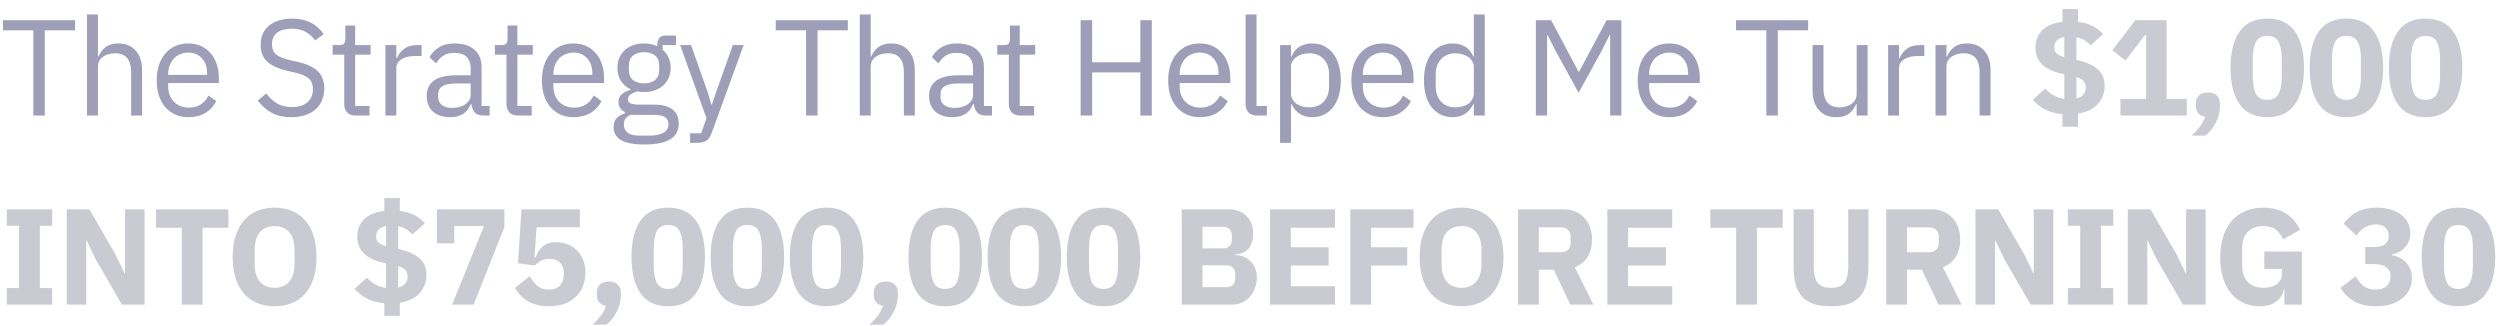
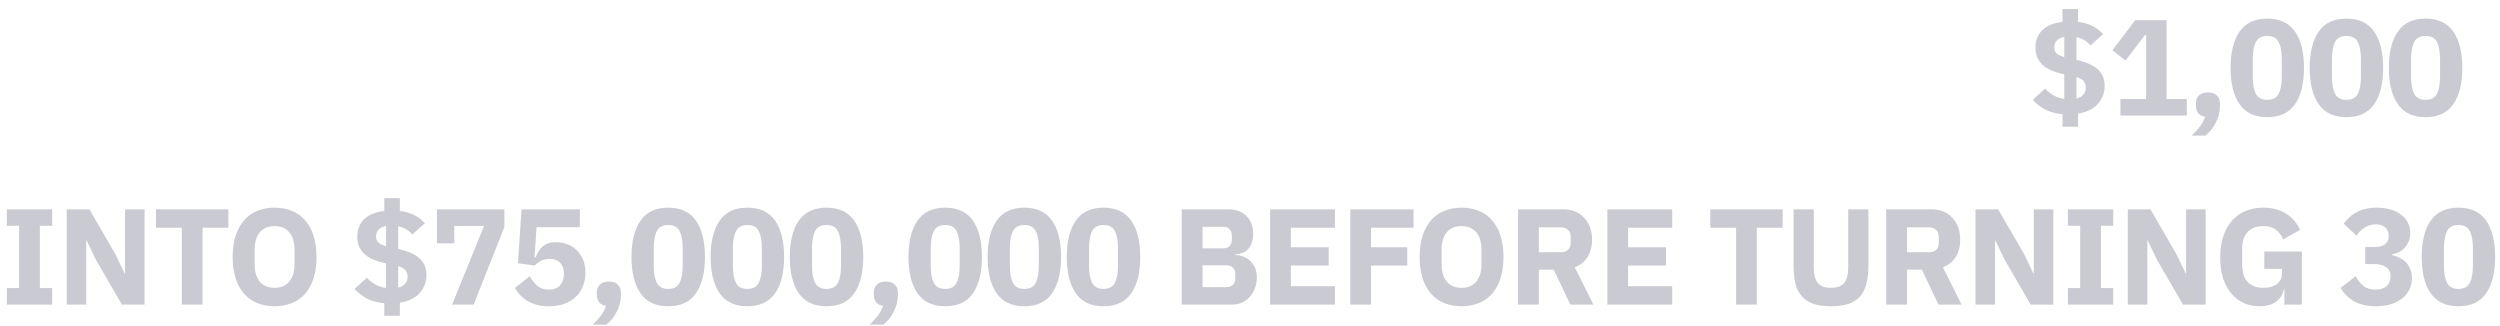
<svg xmlns="http://www.w3.org/2000/svg" width="238" height="31" viewBox="0 0 238 31" fill="none">
-   <path d="M4.264 2.888V11H3.172V2.888H0.286V1.926H7.15V2.888H4.264ZM8.284 1.38H9.324V5.384H9.376C9.541 5.003 9.771 4.699 10.066 4.474C10.369 4.249 10.772 4.136 11.274 4.136C11.968 4.136 12.514 4.361 12.912 4.812C13.32 5.254 13.524 5.882 13.524 6.697V11H12.483V6.879C12.483 5.674 11.976 5.072 10.963 5.072C10.755 5.072 10.551 5.098 10.351 5.15C10.161 5.202 9.987 5.28 9.831 5.384C9.675 5.488 9.55 5.622 9.454 5.787C9.368 5.943 9.324 6.129 9.324 6.346V11H8.284V1.38ZM17.935 11.156C17.476 11.156 17.06 11.074 16.687 10.909C16.323 10.744 16.007 10.51 15.738 10.207C15.478 9.895 15.274 9.527 15.127 9.102C14.989 8.669 14.919 8.183 14.919 7.646C14.919 7.117 14.989 6.636 15.127 6.203C15.274 5.77 15.478 5.401 15.738 5.098C16.007 4.786 16.323 4.548 16.687 4.383C17.06 4.218 17.476 4.136 17.935 4.136C18.386 4.136 18.789 4.218 19.144 4.383C19.5 4.548 19.803 4.777 20.054 5.072C20.305 5.358 20.496 5.7 20.626 6.099C20.765 6.498 20.834 6.935 20.834 7.412V7.906H16.011V8.218C16.011 8.504 16.055 8.773 16.141 9.024C16.236 9.267 16.366 9.479 16.531 9.661C16.704 9.843 16.913 9.986 17.155 10.09C17.407 10.194 17.688 10.246 18 10.246C18.425 10.246 18.793 10.146 19.105 9.947C19.426 9.748 19.673 9.462 19.846 9.089L20.587 9.622C20.37 10.081 20.032 10.454 19.573 10.74C19.114 11.017 18.568 11.156 17.935 11.156ZM17.935 5.007C17.649 5.007 17.389 5.059 17.155 5.163C16.921 5.258 16.718 5.397 16.544 5.579C16.38 5.761 16.25 5.978 16.154 6.229C16.059 6.472 16.011 6.74 16.011 7.035V7.126H19.716V6.983C19.716 6.385 19.552 5.908 19.222 5.553C18.901 5.189 18.473 5.007 17.935 5.007ZM27.752 11.156C27.015 11.156 26.387 11.017 25.867 10.74C25.347 10.454 24.905 10.064 24.541 9.57L25.347 8.894C25.668 9.319 26.023 9.644 26.413 9.869C26.803 10.086 27.262 10.194 27.791 10.194C28.441 10.194 28.935 10.038 29.273 9.726C29.62 9.414 29.793 8.998 29.793 8.478C29.793 8.045 29.663 7.711 29.403 7.477C29.143 7.243 28.714 7.057 28.116 6.918L27.375 6.749C26.543 6.558 25.906 6.272 25.464 5.891C25.031 5.501 24.814 4.955 24.814 4.253C24.814 3.854 24.888 3.499 25.035 3.187C25.183 2.875 25.386 2.615 25.646 2.407C25.915 2.199 26.231 2.043 26.595 1.939C26.968 1.826 27.375 1.77 27.817 1.77C28.502 1.77 29.087 1.896 29.572 2.147C30.066 2.398 30.482 2.767 30.82 3.252L30.001 3.85C29.75 3.503 29.447 3.23 29.091 3.031C28.736 2.832 28.294 2.732 27.765 2.732C27.184 2.732 26.725 2.858 26.387 3.109C26.058 3.352 25.893 3.72 25.893 4.214C25.893 4.647 26.032 4.977 26.309 5.202C26.595 5.419 27.024 5.592 27.596 5.722L28.337 5.891C29.23 6.09 29.875 6.394 30.274 6.801C30.673 7.208 30.872 7.75 30.872 8.426C30.872 8.842 30.799 9.219 30.651 9.557C30.512 9.895 30.309 10.181 30.04 10.415C29.771 10.649 29.442 10.831 29.052 10.961C28.671 11.091 28.238 11.156 27.752 11.156ZM33.876 11C33.512 11 33.234 10.9 33.044 10.701C32.862 10.493 32.771 10.224 32.771 9.895V5.202H31.666V4.292H32.29C32.515 4.292 32.667 4.249 32.745 4.162C32.831 4.067 32.875 3.906 32.875 3.681V2.433H33.811V4.292H35.28V5.202H33.811V10.09H35.176V11H33.876ZM36.691 11V4.292H37.731V5.527H37.797C37.918 5.206 38.135 4.92 38.447 4.669C38.758 4.418 39.188 4.292 39.733 4.292H40.136V5.332H39.526C38.962 5.332 38.52 5.44 38.2 5.657C37.888 5.865 37.731 6.129 37.731 6.45V11H36.691ZM46.029 11C45.639 11 45.358 10.896 45.184 10.688C45.02 10.48 44.916 10.22 44.872 9.908H44.807C44.66 10.324 44.417 10.636 44.079 10.844C43.741 11.052 43.338 11.156 42.87 11.156C42.16 11.156 41.605 10.974 41.206 10.61C40.816 10.246 40.621 9.752 40.621 9.128C40.621 8.495 40.851 8.01 41.31 7.672C41.778 7.334 42.502 7.165 43.481 7.165H44.807V6.502C44.807 6.025 44.677 5.661 44.417 5.41C44.157 5.159 43.758 5.033 43.221 5.033C42.814 5.033 42.471 5.124 42.194 5.306C41.925 5.488 41.7 5.731 41.518 6.034L40.894 5.449C41.076 5.085 41.367 4.777 41.765 4.526C42.164 4.266 42.666 4.136 43.273 4.136C44.088 4.136 44.721 4.335 45.171 4.734C45.622 5.133 45.847 5.687 45.847 6.398V10.09H46.614V11H46.029ZM43.039 10.272C43.299 10.272 43.538 10.242 43.754 10.181C43.971 10.12 44.157 10.034 44.313 9.921C44.469 9.808 44.59 9.678 44.677 9.531C44.764 9.384 44.807 9.223 44.807 9.05V7.945H43.429C42.831 7.945 42.394 8.032 42.116 8.205C41.847 8.378 41.713 8.63 41.713 8.959V9.232C41.713 9.561 41.83 9.817 42.064 9.999C42.307 10.181 42.632 10.272 43.039 10.272ZM49.321 11C48.956 11 48.679 10.9 48.489 10.701C48.306 10.493 48.215 10.224 48.215 9.895V5.202H47.111V4.292H47.734C47.96 4.292 48.111 4.249 48.19 4.162C48.276 4.067 48.319 3.906 48.319 3.681V2.433H49.255V4.292H50.724V5.202H49.255V10.09H50.62V11H49.321ZM54.607 11.156C54.148 11.156 53.732 11.074 53.359 10.909C52.995 10.744 52.679 10.51 52.41 10.207C52.15 9.895 51.947 9.527 51.799 9.102C51.661 8.669 51.591 8.183 51.591 7.646C51.591 7.117 51.661 6.636 51.799 6.203C51.947 5.77 52.15 5.401 52.41 5.098C52.679 4.786 52.995 4.548 53.359 4.383C53.732 4.218 54.148 4.136 54.607 4.136C55.058 4.136 55.461 4.218 55.816 4.383C56.172 4.548 56.475 4.777 56.726 5.072C56.978 5.358 57.168 5.7 57.298 6.099C57.437 6.498 57.506 6.935 57.506 7.412V7.906H52.683V8.218C52.683 8.504 52.727 8.773 52.813 9.024C52.909 9.267 53.039 9.479 53.203 9.661C53.377 9.843 53.585 9.986 53.827 10.09C54.079 10.194 54.36 10.246 54.672 10.246C55.097 10.246 55.465 10.146 55.777 9.947C56.098 9.748 56.345 9.462 56.518 9.089L57.259 9.622C57.043 10.081 56.705 10.454 56.245 10.74C55.786 11.017 55.24 11.156 54.607 11.156ZM54.607 5.007C54.321 5.007 54.061 5.059 53.827 5.163C53.593 5.258 53.39 5.397 53.216 5.579C53.052 5.761 52.922 5.978 52.826 6.229C52.731 6.472 52.683 6.74 52.683 7.035V7.126H56.388V6.983C56.388 6.385 56.224 5.908 55.894 5.553C55.574 5.189 55.145 5.007 54.607 5.007ZM64.615 11.741C64.615 12.434 64.342 12.941 63.796 13.262C63.259 13.591 62.448 13.756 61.365 13.756C60.316 13.756 59.562 13.613 59.103 13.327C58.644 13.041 58.414 12.634 58.414 12.105C58.414 11.741 58.509 11.455 58.7 11.247C58.891 11.048 59.151 10.9 59.48 10.805V10.662C59.081 10.471 58.882 10.159 58.882 9.726C58.882 9.388 58.99 9.132 59.207 8.959C59.424 8.777 59.701 8.643 60.039 8.556V8.504C59.64 8.313 59.328 8.04 59.103 7.685C58.886 7.33 58.778 6.918 58.778 6.45C58.778 6.112 58.839 5.8 58.96 5.514C59.081 5.228 59.25 4.985 59.467 4.786C59.692 4.578 59.957 4.418 60.26 4.305C60.572 4.192 60.919 4.136 61.3 4.136C61.777 4.136 62.201 4.223 62.574 4.396V4.279C62.574 4.019 62.635 3.807 62.756 3.642C62.877 3.469 63.077 3.382 63.354 3.382H64.355V4.292H63.081V4.721C63.324 4.929 63.51 5.18 63.64 5.475C63.779 5.761 63.848 6.086 63.848 6.45C63.848 6.788 63.787 7.1 63.666 7.386C63.545 7.672 63.371 7.919 63.146 8.127C62.929 8.326 62.665 8.482 62.353 8.595C62.041 8.708 61.694 8.764 61.313 8.764C61.096 8.764 60.88 8.742 60.663 8.699C60.438 8.76 60.234 8.851 60.052 8.972C59.87 9.085 59.779 9.245 59.779 9.453C59.779 9.652 59.874 9.787 60.065 9.856C60.256 9.925 60.503 9.96 60.806 9.96H62.236C63.068 9.96 63.67 10.12 64.043 10.441C64.424 10.753 64.615 11.186 64.615 11.741ZM63.64 11.819C63.64 11.55 63.536 11.334 63.328 11.169C63.129 11.013 62.769 10.935 62.249 10.935H60.013C59.597 11.126 59.389 11.429 59.389 11.845C59.389 12.14 59.497 12.391 59.714 12.599C59.939 12.807 60.316 12.911 60.845 12.911H61.807C62.388 12.911 62.838 12.82 63.159 12.638C63.48 12.456 63.64 12.183 63.64 11.819ZM61.313 7.932C61.755 7.932 62.106 7.828 62.366 7.62C62.626 7.403 62.756 7.074 62.756 6.632V6.268C62.756 5.826 62.626 5.501 62.366 5.293C62.106 5.076 61.755 4.968 61.313 4.968C60.871 4.968 60.52 5.076 60.26 5.293C60 5.501 59.87 5.826 59.87 6.268V6.632C59.87 7.074 60 7.403 60.26 7.62C60.52 7.828 60.871 7.932 61.313 7.932ZM69.766 4.292H70.793L67.79 12.56C67.712 12.759 67.634 12.924 67.556 13.054C67.478 13.193 67.382 13.301 67.27 13.379C67.157 13.457 67.014 13.513 66.841 13.548C66.676 13.583 66.472 13.6 66.23 13.6H65.697V12.69H66.75L67.257 11.26L64.748 4.292H65.788L67.4 8.855L67.712 9.947H67.777L68.141 8.855L69.766 4.292ZM77.83 2.888V11H76.738V2.888H73.852V1.926H80.716V2.888H77.83ZM81.851 1.38H82.891V5.384H82.943C83.107 5.003 83.337 4.699 83.632 4.474C83.935 4.249 84.338 4.136 84.841 4.136C85.534 4.136 86.08 4.361 86.479 4.812C86.886 5.254 87.09 5.882 87.09 6.697V11H86.05V6.879C86.05 5.674 85.543 5.072 84.529 5.072C84.321 5.072 84.117 5.098 83.918 5.15C83.727 5.202 83.554 5.28 83.398 5.384C83.242 5.488 83.116 5.622 83.021 5.787C82.934 5.943 82.891 6.129 82.891 6.346V11H81.851V1.38ZM93.854 11C93.464 11 93.183 10.896 93.009 10.688C92.845 10.48 92.741 10.22 92.697 9.908H92.632C92.485 10.324 92.242 10.636 91.904 10.844C91.566 11.052 91.163 11.156 90.695 11.156C89.985 11.156 89.43 10.974 89.031 10.61C88.641 10.246 88.446 9.752 88.446 9.128C88.446 8.495 88.676 8.01 89.135 7.672C89.603 7.334 90.327 7.165 91.306 7.165H92.632V6.502C92.632 6.025 92.502 5.661 92.242 5.41C91.982 5.159 91.584 5.033 91.046 5.033C90.639 5.033 90.297 5.124 90.019 5.306C89.751 5.488 89.525 5.731 89.343 6.034L88.719 5.449C88.901 5.085 89.192 4.777 89.59 4.526C89.989 4.266 90.492 4.136 91.098 4.136C91.913 4.136 92.546 4.335 92.996 4.734C93.447 5.133 93.672 5.687 93.672 6.398V10.09H94.439V11H93.854ZM90.864 10.272C91.124 10.272 91.363 10.242 91.579 10.181C91.796 10.12 91.982 10.034 92.138 9.921C92.294 9.808 92.416 9.678 92.502 9.531C92.589 9.384 92.632 9.223 92.632 9.05V7.945H91.254C90.656 7.945 90.219 8.032 89.941 8.205C89.673 8.378 89.538 8.63 89.538 8.959V9.232C89.538 9.561 89.655 9.817 89.889 9.999C90.132 10.181 90.457 10.272 90.864 10.272ZM97.146 11C96.782 11 96.504 10.9 96.314 10.701C96.132 10.493 96.041 10.224 96.041 9.895V5.202H94.936V4.292H95.56C95.785 4.292 95.937 4.249 96.015 4.162C96.101 4.067 96.145 3.906 96.145 3.681V2.433H97.081V4.292H98.55V5.202H97.081V10.09H98.446V11H97.146ZM108.559 6.892H103.97V11H102.878V1.926H103.97V5.93H108.559V1.926H109.651V11H108.559V6.892ZM114.227 11.156C113.768 11.156 113.352 11.074 112.979 10.909C112.615 10.744 112.299 10.51 112.03 10.207C111.77 9.895 111.566 9.527 111.419 9.102C111.28 8.669 111.211 8.183 111.211 7.646C111.211 7.117 111.28 6.636 111.419 6.203C111.566 5.77 111.77 5.401 112.03 5.098C112.299 4.786 112.615 4.548 112.979 4.383C113.352 4.218 113.768 4.136 114.227 4.136C114.678 4.136 115.081 4.218 115.436 4.383C115.791 4.548 116.095 4.777 116.346 5.072C116.597 5.358 116.788 5.7 116.918 6.099C117.057 6.498 117.126 6.935 117.126 7.412V7.906H112.303V8.218C112.303 8.504 112.346 8.773 112.433 9.024C112.528 9.267 112.658 9.479 112.823 9.661C112.996 9.843 113.204 9.986 113.447 10.09C113.698 10.194 113.98 10.246 114.292 10.246C114.717 10.246 115.085 10.146 115.397 9.947C115.718 9.748 115.965 9.462 116.138 9.089L116.879 9.622C116.662 10.081 116.324 10.454 115.865 10.74C115.406 11.017 114.86 11.156 114.227 11.156ZM114.227 5.007C113.941 5.007 113.681 5.059 113.447 5.163C113.213 5.258 113.009 5.397 112.836 5.579C112.671 5.761 112.541 5.978 112.446 6.229C112.351 6.472 112.303 6.74 112.303 7.035V7.126H116.008V6.983C116.008 6.385 115.843 5.908 115.514 5.553C115.193 5.189 114.764 5.007 114.227 5.007ZM119.685 11C119.321 11 119.043 10.9 118.853 10.701C118.671 10.493 118.58 10.233 118.58 9.921V1.38H119.62V10.09H120.608V11H119.685ZM121.862 4.292H122.902V5.384H122.954C123.127 4.959 123.378 4.647 123.708 4.448C124.046 4.24 124.449 4.136 124.917 4.136C125.333 4.136 125.71 4.218 126.048 4.383C126.386 4.548 126.672 4.782 126.906 5.085C127.148 5.388 127.33 5.757 127.452 6.19C127.582 6.623 127.647 7.109 127.647 7.646C127.647 8.183 127.582 8.669 127.452 9.102C127.33 9.535 127.148 9.904 126.906 10.207C126.672 10.51 126.386 10.744 126.048 10.909C125.71 11.074 125.333 11.156 124.917 11.156C124.007 11.156 123.352 10.74 122.954 9.908H122.902V13.6H121.862V4.292ZM124.631 10.22C125.22 10.22 125.684 10.038 126.022 9.674C126.36 9.301 126.529 8.816 126.529 8.218V7.074C126.529 6.476 126.36 5.995 126.022 5.631C125.684 5.258 125.22 5.072 124.631 5.072C124.397 5.072 124.171 5.107 123.955 5.176C123.747 5.237 123.565 5.323 123.409 5.436C123.253 5.549 123.127 5.687 123.032 5.852C122.945 6.008 122.902 6.177 122.902 6.359V8.855C122.902 9.072 122.945 9.267 123.032 9.44C123.127 9.605 123.253 9.748 123.409 9.869C123.565 9.982 123.747 10.068 123.955 10.129C124.171 10.19 124.397 10.22 124.631 10.22ZM131.665 11.156C131.205 11.156 130.789 11.074 130.417 10.909C130.053 10.744 129.736 10.51 129.468 10.207C129.208 9.895 129.004 9.527 128.857 9.102C128.718 8.669 128.649 8.183 128.649 7.646C128.649 7.117 128.718 6.636 128.857 6.203C129.004 5.77 129.208 5.401 129.468 5.098C129.736 4.786 130.053 4.548 130.417 4.383C130.789 4.218 131.205 4.136 131.665 4.136C132.115 4.136 132.518 4.218 132.874 4.383C133.229 4.548 133.532 4.777 133.784 5.072C134.035 5.358 134.226 5.7 134.356 6.099C134.494 6.498 134.564 6.935 134.564 7.412V7.906H129.741V8.218C129.741 8.504 129.784 8.773 129.871 9.024C129.966 9.267 130.096 9.479 130.261 9.661C130.434 9.843 130.642 9.986 130.885 10.09C131.136 10.194 131.418 10.246 131.73 10.246C132.154 10.246 132.523 10.146 132.835 9.947C133.155 9.748 133.402 9.462 133.576 9.089L134.317 9.622C134.1 10.081 133.762 10.454 133.303 10.74C132.843 11.017 132.297 11.156 131.665 11.156ZM131.665 5.007C131.379 5.007 131.119 5.059 130.885 5.163C130.651 5.258 130.447 5.397 130.274 5.579C130.109 5.761 129.979 5.978 129.884 6.229C129.788 6.472 129.741 6.74 129.741 7.035V7.126H133.446V6.983C133.446 6.385 133.281 5.908 132.952 5.553C132.631 5.189 132.202 5.007 131.665 5.007ZM140.308 9.908H140.256C139.848 10.74 139.194 11.156 138.293 11.156C137.877 11.156 137.5 11.074 137.162 10.909C136.824 10.744 136.533 10.51 136.291 10.207C136.057 9.904 135.875 9.535 135.745 9.102C135.623 8.669 135.563 8.183 135.563 7.646C135.563 7.109 135.623 6.623 135.745 6.19C135.875 5.757 136.057 5.388 136.291 5.085C136.533 4.782 136.824 4.548 137.162 4.383C137.5 4.218 137.877 4.136 138.293 4.136C138.761 4.136 139.159 4.24 139.489 4.448C139.827 4.647 140.082 4.959 140.256 5.384H140.308V1.38H141.348V11H140.308V9.908ZM138.579 10.22C138.813 10.22 139.034 10.19 139.242 10.129C139.458 10.068 139.645 9.982 139.801 9.869C139.957 9.748 140.078 9.605 140.165 9.44C140.26 9.267 140.308 9.072 140.308 8.855V6.359C140.308 6.177 140.26 6.008 140.165 5.852C140.078 5.687 139.957 5.549 139.801 5.436C139.645 5.323 139.458 5.237 139.242 5.176C139.034 5.107 138.813 5.072 138.579 5.072C137.989 5.072 137.526 5.258 137.188 5.631C136.85 5.995 136.681 6.476 136.681 7.074V8.218C136.681 8.816 136.85 9.301 137.188 9.674C137.526 10.038 137.989 10.22 138.579 10.22ZM153.287 3.356H153.222L152.455 4.877L150.284 8.829L148.113 4.877L147.346 3.356H147.281V11H146.215V1.926H147.671L150.271 6.814H150.336L152.949 1.926H154.353V11H153.287V3.356ZM158.923 11.156C158.463 11.156 158.047 11.074 157.675 10.909C157.311 10.744 156.994 10.51 156.726 10.207C156.466 9.895 156.262 9.527 156.115 9.102C155.976 8.669 155.907 8.183 155.907 7.646C155.907 7.117 155.976 6.636 156.115 6.203C156.262 5.77 156.466 5.401 156.726 5.098C156.994 4.786 157.311 4.548 157.675 4.383C158.047 4.218 158.463 4.136 158.923 4.136C159.373 4.136 159.776 4.218 160.132 4.383C160.487 4.548 160.79 4.777 161.042 5.072C161.293 5.358 161.484 5.7 161.614 6.099C161.752 6.498 161.822 6.935 161.822 7.412V7.906H156.999V8.218C156.999 8.504 157.042 8.773 157.129 9.024C157.224 9.267 157.354 9.479 157.519 9.661C157.692 9.843 157.9 9.986 158.143 10.09C158.394 10.194 158.676 10.246 158.988 10.246C159.412 10.246 159.781 10.146 160.093 9.947C160.413 9.748 160.66 9.462 160.834 9.089L161.575 9.622C161.358 10.081 161.02 10.454 160.561 10.74C160.101 11.017 159.555 11.156 158.923 11.156ZM158.923 5.007C158.637 5.007 158.377 5.059 158.143 5.163C157.909 5.258 157.705 5.397 157.532 5.579C157.367 5.761 157.237 5.978 157.142 6.229C157.046 6.472 156.999 6.74 156.999 7.035V7.126H160.704V6.983C160.704 6.385 160.539 5.908 160.21 5.553C159.889 5.189 159.46 5.007 158.923 5.007ZM169.247 2.888V11H168.155V2.888H165.269V1.926H172.133V2.888H169.247ZM176.754 9.908H176.702C176.632 10.064 176.546 10.22 176.442 10.376C176.346 10.523 176.225 10.658 176.078 10.779C175.93 10.892 175.753 10.983 175.545 11.052C175.337 11.121 175.094 11.156 174.817 11.156C174.123 11.156 173.573 10.935 173.166 10.493C172.758 10.042 172.555 9.41 172.555 8.595V4.292H173.595V8.413C173.595 9.618 174.106 10.22 175.129 10.22C175.337 10.22 175.536 10.194 175.727 10.142C175.926 10.09 176.099 10.012 176.247 9.908C176.403 9.804 176.524 9.674 176.611 9.518C176.706 9.353 176.754 9.158 176.754 8.933V4.292H177.794V11H176.754V9.908ZM179.748 11V4.292H180.788V5.527H180.853C180.975 5.206 181.191 4.92 181.503 4.669C181.815 4.418 182.244 4.292 182.79 4.292H183.193V5.332H182.582C182.019 5.332 181.577 5.44 181.256 5.657C180.944 5.865 180.788 6.129 180.788 6.45V11H179.748ZM184.262 11V4.292H185.302V5.384H185.354C185.518 5.003 185.748 4.699 186.043 4.474C186.346 4.249 186.749 4.136 187.252 4.136C187.945 4.136 188.491 4.361 188.89 4.812C189.297 5.254 189.501 5.882 189.501 6.697V11H188.461V6.879C188.461 5.674 187.954 5.072 186.94 5.072C186.732 5.072 186.528 5.098 186.329 5.15C186.138 5.202 185.965 5.28 185.809 5.384C185.653 5.488 185.527 5.622 185.432 5.787C185.345 5.943 185.302 6.129 185.302 6.346V11H184.262Z" fill="#9E9EB9" />
  <path d="M196.348 12.066V10.87C195.689 10.809 195.134 10.658 194.684 10.415C194.233 10.172 193.843 9.869 193.514 9.505L194.684 8.439C194.935 8.699 195.212 8.916 195.516 9.089C195.819 9.254 196.153 9.362 196.517 9.414V7.074C195.537 6.875 194.835 6.563 194.411 6.138C193.986 5.713 193.774 5.185 193.774 4.552C193.774 3.867 193.99 3.308 194.424 2.875C194.866 2.442 195.507 2.177 196.348 2.082V0.86H197.83V2.082C198.35 2.143 198.805 2.273 199.195 2.472C199.585 2.663 199.923 2.923 200.209 3.252L199.026 4.318C198.87 4.145 198.683 3.989 198.467 3.85C198.25 3.711 197.986 3.607 197.674 3.538V5.696C198.592 5.904 199.268 6.203 199.702 6.593C200.144 6.983 200.365 7.512 200.365 8.179C200.365 8.82 200.157 9.384 199.741 9.869C199.333 10.354 198.696 10.671 197.83 10.818V12.066H196.348ZM195.568 4.5C195.568 4.751 195.641 4.946 195.789 5.085C195.945 5.224 196.187 5.341 196.517 5.436V3.512C196.187 3.581 195.945 3.703 195.789 3.876C195.641 4.041 195.568 4.249 195.568 4.5ZM198.571 8.322C198.571 8.131 198.514 7.949 198.402 7.776C198.289 7.594 198.046 7.447 197.674 7.334V9.388C197.977 9.301 198.202 9.167 198.35 8.985C198.497 8.794 198.571 8.573 198.571 8.322ZM201.867 11V9.427H204.311V3.343H204.194L202.348 5.761L201.1 4.786L203.271 1.926H206.261V9.427H208.185V11H201.867ZM210.195 8.803C210.585 8.803 210.871 8.903 211.053 9.102C211.244 9.293 211.339 9.54 211.339 9.843V10.103C211.339 10.632 211.209 11.152 210.949 11.663C210.698 12.174 210.364 12.59 209.948 12.911H208.648C208.952 12.625 209.212 12.339 209.428 12.053C209.645 11.776 209.81 11.464 209.922 11.117C209.619 11.065 209.398 10.948 209.259 10.766C209.121 10.575 209.051 10.354 209.051 10.103V9.843C209.051 9.54 209.142 9.293 209.324 9.102C209.515 8.903 209.805 8.803 210.195 8.803ZM215.845 11.156C214.657 11.156 213.778 10.744 213.206 9.921C212.634 9.098 212.348 7.945 212.348 6.463C212.348 4.981 212.634 3.828 213.206 3.005C213.778 2.182 214.657 1.77 215.845 1.77C217.032 1.77 217.912 2.182 218.484 3.005C219.056 3.828 219.342 4.981 219.342 6.463C219.342 7.945 219.056 9.098 218.484 9.921C217.912 10.744 217.032 11.156 215.845 11.156ZM215.845 9.505C216.365 9.505 216.724 9.314 216.924 8.933C217.123 8.552 217.223 8.014 217.223 7.321V5.605C217.223 4.912 217.123 4.374 216.924 3.993C216.724 3.612 216.365 3.421 215.845 3.421C215.325 3.421 214.965 3.612 214.766 3.993C214.566 4.374 214.467 4.912 214.467 5.605V7.321C214.467 8.014 214.566 8.552 214.766 8.933C214.965 9.314 215.325 9.505 215.845 9.505ZM223.38 11.156C222.192 11.156 221.313 10.744 220.741 9.921C220.169 9.098 219.883 7.945 219.883 6.463C219.883 4.981 220.169 3.828 220.741 3.005C221.313 2.182 222.192 1.77 223.38 1.77C224.567 1.77 225.447 2.182 226.019 3.005C226.591 3.828 226.877 4.981 226.877 6.463C226.877 7.945 226.591 9.098 226.019 9.921C225.447 10.744 224.567 11.156 223.38 11.156ZM223.38 9.505C223.9 9.505 224.259 9.314 224.459 8.933C224.658 8.552 224.758 8.014 224.758 7.321V5.605C224.758 4.912 224.658 4.374 224.459 3.993C224.259 3.612 223.9 3.421 223.38 3.421C222.86 3.421 222.5 3.612 222.301 3.993C222.101 4.374 222.002 4.912 222.002 5.605V7.321C222.002 8.014 222.101 8.552 222.301 8.933C222.5 9.314 222.86 9.505 223.38 9.505ZM230.915 11.156C229.727 11.156 228.848 10.744 228.276 9.921C227.704 9.098 227.418 7.945 227.418 6.463C227.418 4.981 227.704 3.828 228.276 3.005C228.848 2.182 229.727 1.77 230.915 1.77C232.102 1.77 232.982 2.182 233.554 3.005C234.126 3.828 234.412 4.981 234.412 6.463C234.412 7.945 234.126 9.098 233.554 9.921C232.982 10.744 232.102 11.156 230.915 11.156ZM230.915 9.505C231.435 9.505 231.794 9.314 231.994 8.933C232.193 8.552 232.293 8.014 232.293 7.321V5.605C232.293 4.912 232.193 4.374 231.994 3.993C231.794 3.612 231.435 3.421 230.915 3.421C230.395 3.421 230.035 3.612 229.836 3.993C229.636 4.374 229.537 4.912 229.537 5.605V7.321C229.537 8.014 229.636 8.552 229.836 8.933C230.035 9.314 230.395 9.505 230.915 9.505ZM0.65 29V27.427H1.82V21.499H0.65V19.926H4.966V21.499H3.796V27.427H4.966V29H0.65ZM9.121 24.71L8.25 22.89H8.211V29H6.352V19.926H8.51L10.993 24.216L11.864 26.036H11.903V19.926H13.762V29H11.604L9.121 24.71ZM19.283 21.681V29H17.307V21.681H14.85V19.926H21.74V21.681H19.283ZM26.141 29.156C25.543 29.156 24.997 29.056 24.503 28.857C24.009 28.658 23.589 28.363 23.242 27.973C22.896 27.574 22.627 27.085 22.436 26.504C22.246 25.915 22.15 25.234 22.15 24.463C22.15 23.692 22.246 23.016 22.436 22.435C22.627 21.846 22.896 21.356 23.242 20.966C23.589 20.567 24.009 20.268 24.503 20.069C24.997 19.87 25.543 19.77 26.141 19.77C26.739 19.77 27.285 19.87 27.779 20.069C28.273 20.268 28.694 20.567 29.04 20.966C29.387 21.356 29.656 21.846 29.846 22.435C30.037 23.016 30.132 23.692 30.132 24.463C30.132 25.234 30.037 25.915 29.846 26.504C29.656 27.085 29.387 27.574 29.04 27.973C28.694 28.363 28.273 28.658 27.779 28.857C27.285 29.056 26.739 29.156 26.141 29.156ZM26.141 27.401C26.739 27.401 27.203 27.206 27.532 26.816C27.87 26.426 28.039 25.867 28.039 25.139V23.787C28.039 23.059 27.87 22.5 27.532 22.11C27.203 21.72 26.739 21.525 26.141 21.525C25.543 21.525 25.075 21.72 24.737 22.11C24.408 22.5 24.243 23.059 24.243 23.787V25.139C24.243 25.867 24.408 26.426 24.737 26.816C25.075 27.206 25.543 27.401 26.141 27.401ZM36.583 30.066V28.87C35.924 28.809 35.37 28.658 34.919 28.415C34.468 28.172 34.078 27.869 33.749 27.505L34.919 26.439C35.17 26.699 35.447 26.916 35.751 27.089C36.054 27.254 36.388 27.362 36.752 27.414V25.074C35.773 24.875 35.071 24.563 34.646 24.138C34.221 23.713 34.009 23.185 34.009 22.552C34.009 21.867 34.225 21.308 34.659 20.875C35.101 20.442 35.742 20.177 36.583 20.082V18.86H38.065V20.082C38.585 20.143 39.04 20.273 39.43 20.472C39.82 20.663 40.158 20.923 40.444 21.252L39.261 22.318C39.105 22.145 38.919 21.989 38.702 21.85C38.485 21.711 38.221 21.607 37.909 21.538V23.696C38.828 23.904 39.504 24.203 39.937 24.593C40.379 24.983 40.6 25.512 40.6 26.179C40.6 26.82 40.392 27.384 39.976 27.869C39.569 28.354 38.931 28.671 38.065 28.818V30.066H36.583ZM35.803 22.5C35.803 22.751 35.877 22.946 36.024 23.085C36.18 23.224 36.422 23.341 36.752 23.436V21.512C36.422 21.581 36.18 21.703 36.024 21.876C35.877 22.041 35.803 22.249 35.803 22.5ZM38.806 26.322C38.806 26.131 38.749 25.949 38.637 25.776C38.524 25.594 38.282 25.447 37.909 25.334V27.388C38.212 27.301 38.438 27.167 38.585 26.985C38.732 26.794 38.806 26.573 38.806 26.322ZM43.038 29L46.08 21.512H43.246V23.163H41.595V19.926H48.017V21.616L45.092 29H43.038ZM55.201 21.629H51.08L50.885 24.502H50.989C51.076 24.285 51.171 24.09 51.275 23.917C51.388 23.735 51.518 23.583 51.665 23.462C51.813 23.332 51.99 23.232 52.198 23.163C52.406 23.094 52.653 23.059 52.939 23.059C53.329 23.059 53.693 23.124 54.031 23.254C54.369 23.384 54.664 23.575 54.915 23.826C55.167 24.069 55.366 24.372 55.513 24.736C55.661 25.091 55.734 25.494 55.734 25.945C55.734 26.404 55.656 26.833 55.5 27.232C55.353 27.622 55.128 27.96 54.824 28.246C54.53 28.532 54.166 28.757 53.732 28.922C53.299 29.078 52.805 29.156 52.25 29.156C51.808 29.156 51.418 29.108 51.08 29.013C50.742 28.918 50.443 28.792 50.183 28.636C49.923 28.471 49.698 28.285 49.507 28.077C49.317 27.869 49.152 27.648 49.013 27.414L50.43 26.296C50.63 26.651 50.868 26.955 51.145 27.206C51.423 27.449 51.795 27.57 52.263 27.57C52.731 27.57 53.082 27.436 53.316 27.167C53.559 26.898 53.68 26.543 53.68 26.101V25.997C53.68 25.581 53.559 25.252 53.316 25.009C53.074 24.766 52.74 24.645 52.315 24.645C51.96 24.645 51.665 24.719 51.431 24.866C51.206 25.005 51.033 25.143 50.911 25.282L49.312 25.061L49.65 19.926H55.201V21.629ZM57.965 26.803C58.355 26.803 58.641 26.903 58.823 27.102C59.014 27.293 59.109 27.54 59.109 27.843V28.103C59.109 28.632 58.979 29.152 58.719 29.663C58.468 30.174 58.134 30.59 57.718 30.911H56.418C56.722 30.625 56.982 30.339 57.198 30.053C57.415 29.776 57.58 29.464 57.692 29.117C57.389 29.065 57.168 28.948 57.029 28.766C56.891 28.575 56.821 28.354 56.821 28.103V27.843C56.821 27.54 56.912 27.293 57.094 27.102C57.285 26.903 57.575 26.803 57.965 26.803ZM63.615 29.156C62.427 29.156 61.548 28.744 60.976 27.921C60.404 27.098 60.118 25.945 60.118 24.463C60.118 22.981 60.404 21.828 60.976 21.005C61.548 20.182 62.427 19.77 63.615 19.77C64.802 19.77 65.682 20.182 66.254 21.005C66.826 21.828 67.112 22.981 67.112 24.463C67.112 25.945 66.826 27.098 66.254 27.921C65.682 28.744 64.802 29.156 63.615 29.156ZM63.615 27.505C64.135 27.505 64.494 27.314 64.694 26.933C64.893 26.552 64.993 26.014 64.993 25.321V23.605C64.993 22.912 64.893 22.374 64.694 21.993C64.494 21.612 64.135 21.421 63.615 21.421C63.095 21.421 62.735 21.612 62.536 21.993C62.336 22.374 62.237 22.912 62.237 23.605V25.321C62.237 26.014 62.336 26.552 62.536 26.933C62.735 27.314 63.095 27.505 63.615 27.505ZM71.15 29.156C69.962 29.156 69.083 28.744 68.511 27.921C67.939 27.098 67.653 25.945 67.653 24.463C67.653 22.981 67.939 21.828 68.511 21.005C69.083 20.182 69.962 19.77 71.15 19.77C72.337 19.77 73.217 20.182 73.789 21.005C74.361 21.828 74.647 22.981 74.647 24.463C74.647 25.945 74.361 27.098 73.789 27.921C73.217 28.744 72.337 29.156 71.15 29.156ZM71.15 27.505C71.67 27.505 72.029 27.314 72.229 26.933C72.428 26.552 72.528 26.014 72.528 25.321V23.605C72.528 22.912 72.428 22.374 72.229 21.993C72.029 21.612 71.67 21.421 71.15 21.421C70.63 21.421 70.27 21.612 70.071 21.993C69.871 22.374 69.772 22.912 69.772 23.605V25.321C69.772 26.014 69.871 26.552 70.071 26.933C70.27 27.314 70.63 27.505 71.15 27.505ZM78.684 29.156C77.497 29.156 76.618 28.744 76.046 27.921C75.474 27.098 75.188 25.945 75.188 24.463C75.188 22.981 75.474 21.828 76.046 21.005C76.618 20.182 77.497 19.77 78.684 19.77C79.872 19.77 80.751 20.182 81.323 21.005C81.895 21.828 82.181 22.981 82.181 24.463C82.181 25.945 81.895 27.098 81.323 27.921C80.751 28.744 79.872 29.156 78.684 29.156ZM78.684 27.505C79.204 27.505 79.564 27.314 79.763 26.933C79.963 26.552 80.062 26.014 80.062 25.321V23.605C80.062 22.912 79.963 22.374 79.763 21.993C79.564 21.612 79.204 21.421 78.684 21.421C78.165 21.421 77.805 21.612 77.606 21.993C77.406 22.374 77.306 22.912 77.306 23.605V25.321C77.306 26.014 77.406 26.552 77.606 26.933C77.805 27.314 78.165 27.505 78.684 27.505ZM84.335 26.803C84.725 26.803 85.01 26.903 85.192 27.102C85.383 27.293 85.478 27.54 85.478 27.843V28.103C85.478 28.632 85.349 29.152 85.088 29.663C84.837 30.174 84.504 30.59 84.088 30.911H82.787C83.091 30.625 83.351 30.339 83.567 30.053C83.784 29.776 83.949 29.464 84.061 29.117C83.758 29.065 83.537 28.948 83.398 28.766C83.26 28.575 83.191 28.354 83.191 28.103V27.843C83.191 27.54 83.281 27.293 83.463 27.102C83.654 26.903 83.945 26.803 84.335 26.803ZM89.984 29.156C88.796 29.156 87.917 28.744 87.345 27.921C86.773 27.098 86.487 25.945 86.487 24.463C86.487 22.981 86.773 21.828 87.345 21.005C87.917 20.182 88.796 19.77 89.984 19.77C91.171 19.77 92.051 20.182 92.623 21.005C93.195 21.828 93.481 22.981 93.481 24.463C93.481 25.945 93.195 27.098 92.623 27.921C92.051 28.744 91.171 29.156 89.984 29.156ZM89.984 27.505C90.504 27.505 90.864 27.314 91.063 26.933C91.262 26.552 91.362 26.014 91.362 25.321V23.605C91.362 22.912 91.262 22.374 91.063 21.993C90.864 21.612 90.504 21.421 89.984 21.421C89.464 21.421 89.104 21.612 88.905 21.993C88.706 22.374 88.606 22.912 88.606 23.605V25.321C88.606 26.014 88.706 26.552 88.905 26.933C89.104 27.314 89.464 27.505 89.984 27.505ZM97.519 29.156C96.332 29.156 95.452 28.744 94.88 27.921C94.308 27.098 94.022 25.945 94.022 24.463C94.022 22.981 94.308 21.828 94.88 21.005C95.452 20.182 96.332 19.77 97.519 19.77C98.706 19.77 99.586 20.182 100.158 21.005C100.73 21.828 101.016 22.981 101.016 24.463C101.016 25.945 100.73 27.098 100.158 27.921C99.586 28.744 98.706 29.156 97.519 29.156ZM97.519 27.505C98.039 27.505 98.398 27.314 98.598 26.933C98.797 26.552 98.897 26.014 98.897 25.321V23.605C98.897 22.912 98.797 22.374 98.598 21.993C98.398 21.612 98.039 21.421 97.519 21.421C96.999 21.421 96.639 21.612 96.44 21.993C96.24 22.374 96.141 22.912 96.141 23.605V25.321C96.141 26.014 96.24 26.552 96.44 26.933C96.639 27.314 96.999 27.505 97.519 27.505ZM105.054 29.156C103.866 29.156 102.987 28.744 102.415 27.921C101.843 27.098 101.557 25.945 101.557 24.463C101.557 22.981 101.843 21.828 102.415 21.005C102.987 20.182 103.866 19.77 105.054 19.77C106.241 19.77 107.121 20.182 107.693 21.005C108.265 21.828 108.551 22.981 108.551 24.463C108.551 25.945 108.265 27.098 107.693 27.921C107.121 28.744 106.241 29.156 105.054 29.156ZM105.054 27.505C105.574 27.505 105.933 27.314 106.133 26.933C106.332 26.552 106.432 26.014 106.432 25.321V23.605C106.432 22.912 106.332 22.374 106.133 21.993C105.933 21.612 105.574 21.421 105.054 21.421C104.534 21.421 104.174 21.612 103.975 21.993C103.775 22.374 103.676 22.912 103.676 23.605V25.321C103.676 26.014 103.775 26.552 103.975 26.933C104.174 27.314 104.534 27.505 105.054 27.505ZM112.502 19.926H116.909C117.663 19.926 118.248 20.138 118.664 20.563C119.089 20.988 119.301 21.551 119.301 22.253C119.301 22.6 119.253 22.894 119.158 23.137C119.071 23.38 118.95 23.579 118.794 23.735C118.647 23.891 118.469 24.008 118.261 24.086C118.062 24.155 117.845 24.194 117.611 24.203V24.281C117.828 24.281 118.053 24.32 118.287 24.398C118.53 24.476 118.751 24.602 118.95 24.775C119.149 24.94 119.314 25.156 119.444 25.425C119.583 25.694 119.652 26.023 119.652 26.413C119.652 26.768 119.591 27.106 119.47 27.427C119.357 27.739 119.197 28.012 118.989 28.246C118.781 28.48 118.534 28.666 118.248 28.805C117.962 28.935 117.65 29 117.312 29H112.502V19.926ZM114.478 27.336H116.753C117.013 27.336 117.217 27.267 117.364 27.128C117.52 26.981 117.598 26.777 117.598 26.517V26.075C117.598 25.815 117.52 25.616 117.364 25.477C117.217 25.33 117.013 25.256 116.753 25.256H114.478V27.336ZM114.478 23.644H116.441C116.701 23.644 116.905 23.57 117.052 23.423C117.199 23.276 117.273 23.072 117.273 22.812V22.422C117.273 22.162 117.199 21.958 117.052 21.811C116.905 21.664 116.701 21.59 116.441 21.59H114.478V23.644ZM120.913 29V19.926H127.088V21.681H122.889V23.54H126.49V25.282H122.889V27.245H127.088V29H120.913ZM128.549 29V19.926H134.568V21.681H130.525V23.54H133.97V25.282H130.525V29H128.549ZM139.14 29.156C138.542 29.156 137.996 29.056 137.502 28.857C137.008 28.658 136.588 28.363 136.241 27.973C135.895 27.574 135.626 27.085 135.435 26.504C135.245 25.915 135.149 25.234 135.149 24.463C135.149 23.692 135.245 23.016 135.435 22.435C135.626 21.846 135.895 21.356 136.241 20.966C136.588 20.567 137.008 20.268 137.502 20.069C137.996 19.87 138.542 19.77 139.14 19.77C139.738 19.77 140.284 19.87 140.778 20.069C141.272 20.268 141.693 20.567 142.039 20.966C142.386 21.356 142.655 21.846 142.845 22.435C143.036 23.016 143.131 23.692 143.131 24.463C143.131 25.234 143.036 25.915 142.845 26.504C142.655 27.085 142.386 27.574 142.039 27.973C141.693 28.363 141.272 28.658 140.778 28.857C140.284 29.056 139.738 29.156 139.14 29.156ZM139.14 27.401C139.738 27.401 140.202 27.206 140.531 26.816C140.869 26.426 141.038 25.867 141.038 25.139V23.787C141.038 23.059 140.869 22.5 140.531 22.11C140.202 21.72 139.738 21.525 139.14 21.525C138.542 21.525 138.074 21.72 137.736 22.11C137.407 22.5 137.242 23.059 137.242 23.787V25.139C137.242 25.867 137.407 26.426 137.736 26.816C138.074 27.206 138.542 27.401 139.14 27.401ZM146.496 29H144.52V19.926H148.823C149.239 19.926 149.616 19.995 149.954 20.134C150.292 20.273 150.578 20.472 150.812 20.732C151.055 20.983 151.241 21.287 151.371 21.642C151.501 21.997 151.566 22.392 151.566 22.825C151.566 23.44 151.428 23.978 151.15 24.437C150.882 24.896 150.47 25.23 149.915 25.438L151.696 29H149.499L147.913 25.672H146.496V29ZM148.576 24.008C148.871 24.008 149.101 23.934 149.265 23.787C149.439 23.631 149.525 23.406 149.525 23.111V22.539C149.525 22.244 149.439 22.023 149.265 21.876C149.101 21.72 148.871 21.642 148.576 21.642H146.496V24.008H148.576ZM153.02 29V19.926H159.195V21.681H154.996V23.54H158.597V25.282H154.996V27.245H159.195V29H153.02ZM167.252 21.681V29H165.276V21.681H162.819V19.926H169.709V21.681H167.252ZM172.673 19.926V25.49C172.673 26.131 172.798 26.612 173.05 26.933C173.301 27.245 173.721 27.401 174.311 27.401C174.9 27.401 175.32 27.245 175.572 26.933C175.823 26.612 175.949 26.131 175.949 25.49V19.926H177.873V25.282C177.873 25.949 177.808 26.53 177.678 27.024C177.556 27.509 177.353 27.912 177.067 28.233C176.781 28.545 176.412 28.779 175.962 28.935C175.511 29.082 174.961 29.156 174.311 29.156C173.661 29.156 173.11 29.082 172.66 28.935C172.209 28.779 171.841 28.545 171.555 28.233C171.269 27.912 171.061 27.509 170.931 27.024C170.809 26.53 170.749 25.949 170.749 25.282V19.926H172.673ZM181.543 29H179.567V19.926H183.87C184.286 19.926 184.663 19.995 185.001 20.134C185.339 20.273 185.625 20.472 185.859 20.732C186.102 20.983 186.288 21.287 186.418 21.642C186.548 21.997 186.613 22.392 186.613 22.825C186.613 23.44 186.475 23.978 186.197 24.437C185.929 24.896 185.517 25.23 184.962 25.438L186.743 29H184.546L182.96 25.672H181.543V29ZM183.623 24.008C183.918 24.008 184.148 23.934 184.312 23.787C184.486 23.631 184.572 23.406 184.572 23.111V22.539C184.572 22.244 184.486 22.023 184.312 21.876C184.148 21.72 183.918 21.642 183.623 21.642H181.543V24.008H183.623ZM190.836 24.71L189.965 22.89H189.926V29H188.067V19.926H190.225L192.708 24.216L193.579 26.036H193.618V19.926H195.477V29H193.319L190.836 24.71ZM196.863 29V27.427H198.033V21.499H196.863V19.926H201.179V21.499H200.009V27.427H201.179V29H196.863ZM205.334 24.71L204.463 22.89H204.424V29H202.565V19.926H204.723L207.206 24.216L208.077 26.036H208.116V19.926H209.975V29H207.817L205.334 24.71ZM217.472 27.557H217.407C217.337 28.016 217.103 28.398 216.705 28.701C216.306 29.004 215.764 29.156 215.08 29.156C214.56 29.156 214.074 29.056 213.624 28.857C213.173 28.658 212.779 28.363 212.441 27.973C212.103 27.583 211.838 27.098 211.648 26.517C211.457 25.936 211.362 25.265 211.362 24.502C211.362 23.739 211.461 23.063 211.661 22.474C211.86 21.885 212.137 21.391 212.493 20.992C212.857 20.593 213.29 20.29 213.793 20.082C214.295 19.874 214.854 19.77 215.47 19.77C216.284 19.77 216.986 19.948 217.576 20.303C218.165 20.65 218.629 21.174 218.967 21.876L217.355 22.799C217.216 22.444 216.999 22.145 216.705 21.902C216.41 21.651 215.998 21.525 215.47 21.525C214.854 21.525 214.365 21.703 214.001 22.058C213.637 22.413 213.455 22.972 213.455 23.735V25.191C213.455 25.945 213.637 26.504 214.001 26.868C214.365 27.223 214.854 27.401 215.47 27.401C215.712 27.401 215.942 27.375 216.159 27.323C216.375 27.262 216.566 27.176 216.731 27.063C216.895 26.942 217.021 26.799 217.108 26.634C217.203 26.469 217.251 26.274 217.251 26.049V25.594H215.561V23.943H219.136V29H217.472V27.557ZM226.014 23.514C226.499 23.514 226.85 23.423 227.067 23.241C227.292 23.05 227.405 22.816 227.405 22.539V22.448C227.405 22.119 227.296 21.854 227.08 21.655C226.872 21.456 226.573 21.356 226.183 21.356C225.819 21.356 225.476 21.451 225.156 21.642C224.835 21.824 224.562 22.088 224.337 22.435L223.115 21.291C223.288 21.066 223.474 20.862 223.674 20.68C223.873 20.489 224.098 20.329 224.35 20.199C224.601 20.06 224.883 19.956 225.195 19.887C225.507 19.809 225.858 19.77 226.248 19.77C226.733 19.77 227.171 19.826 227.561 19.939C227.959 20.052 228.297 20.216 228.575 20.433C228.861 20.641 229.077 20.892 229.225 21.187C229.381 21.482 229.459 21.811 229.459 22.175C229.459 22.461 229.411 22.721 229.316 22.955C229.229 23.189 229.103 23.393 228.939 23.566C228.783 23.739 228.601 23.882 228.393 23.995C228.185 24.099 227.964 24.173 227.73 24.216V24.294C227.998 24.346 228.245 24.433 228.471 24.554C228.705 24.667 228.904 24.814 229.069 24.996C229.242 25.178 229.376 25.395 229.472 25.646C229.567 25.889 229.615 26.166 229.615 26.478C229.615 26.885 229.532 27.254 229.368 27.583C229.203 27.912 228.969 28.194 228.666 28.428C228.362 28.662 227.998 28.844 227.574 28.974C227.149 29.095 226.681 29.156 226.17 29.156C225.71 29.156 225.303 29.108 224.948 29.013C224.592 28.918 224.28 28.792 224.012 28.636C223.752 28.471 223.522 28.285 223.323 28.077C223.132 27.869 222.963 27.648 222.816 27.414L224.259 26.296C224.458 26.669 224.701 26.976 224.987 27.219C225.281 27.453 225.676 27.57 226.17 27.57C226.612 27.57 226.954 27.462 227.197 27.245C227.448 27.02 227.574 26.716 227.574 26.335V26.257C227.574 25.884 227.431 25.607 227.145 25.425C226.867 25.234 226.482 25.139 225.988 25.139H225.169V23.514H226.014ZM234.043 29.156C232.855 29.156 231.976 28.744 231.404 27.921C230.832 27.098 230.546 25.945 230.546 24.463C230.546 22.981 230.832 21.828 231.404 21.005C231.976 20.182 232.855 19.77 234.043 19.77C235.23 19.77 236.11 20.182 236.682 21.005C237.254 21.828 237.54 22.981 237.54 24.463C237.54 25.945 237.254 27.098 236.682 27.921C236.11 28.744 235.23 29.156 234.043 29.156ZM234.043 27.505C234.563 27.505 234.922 27.314 235.122 26.933C235.321 26.552 235.421 26.014 235.421 25.321V23.605C235.421 22.912 235.321 22.374 235.122 21.993C234.922 21.612 234.563 21.421 234.043 21.421C233.523 21.421 233.163 21.612 232.964 21.993C232.764 22.374 232.665 22.912 232.665 23.605V25.321C232.665 26.014 232.764 26.552 232.964 26.933C233.163 27.314 233.523 27.505 234.043 27.505Z" fill="#CACAD2" />
</svg>